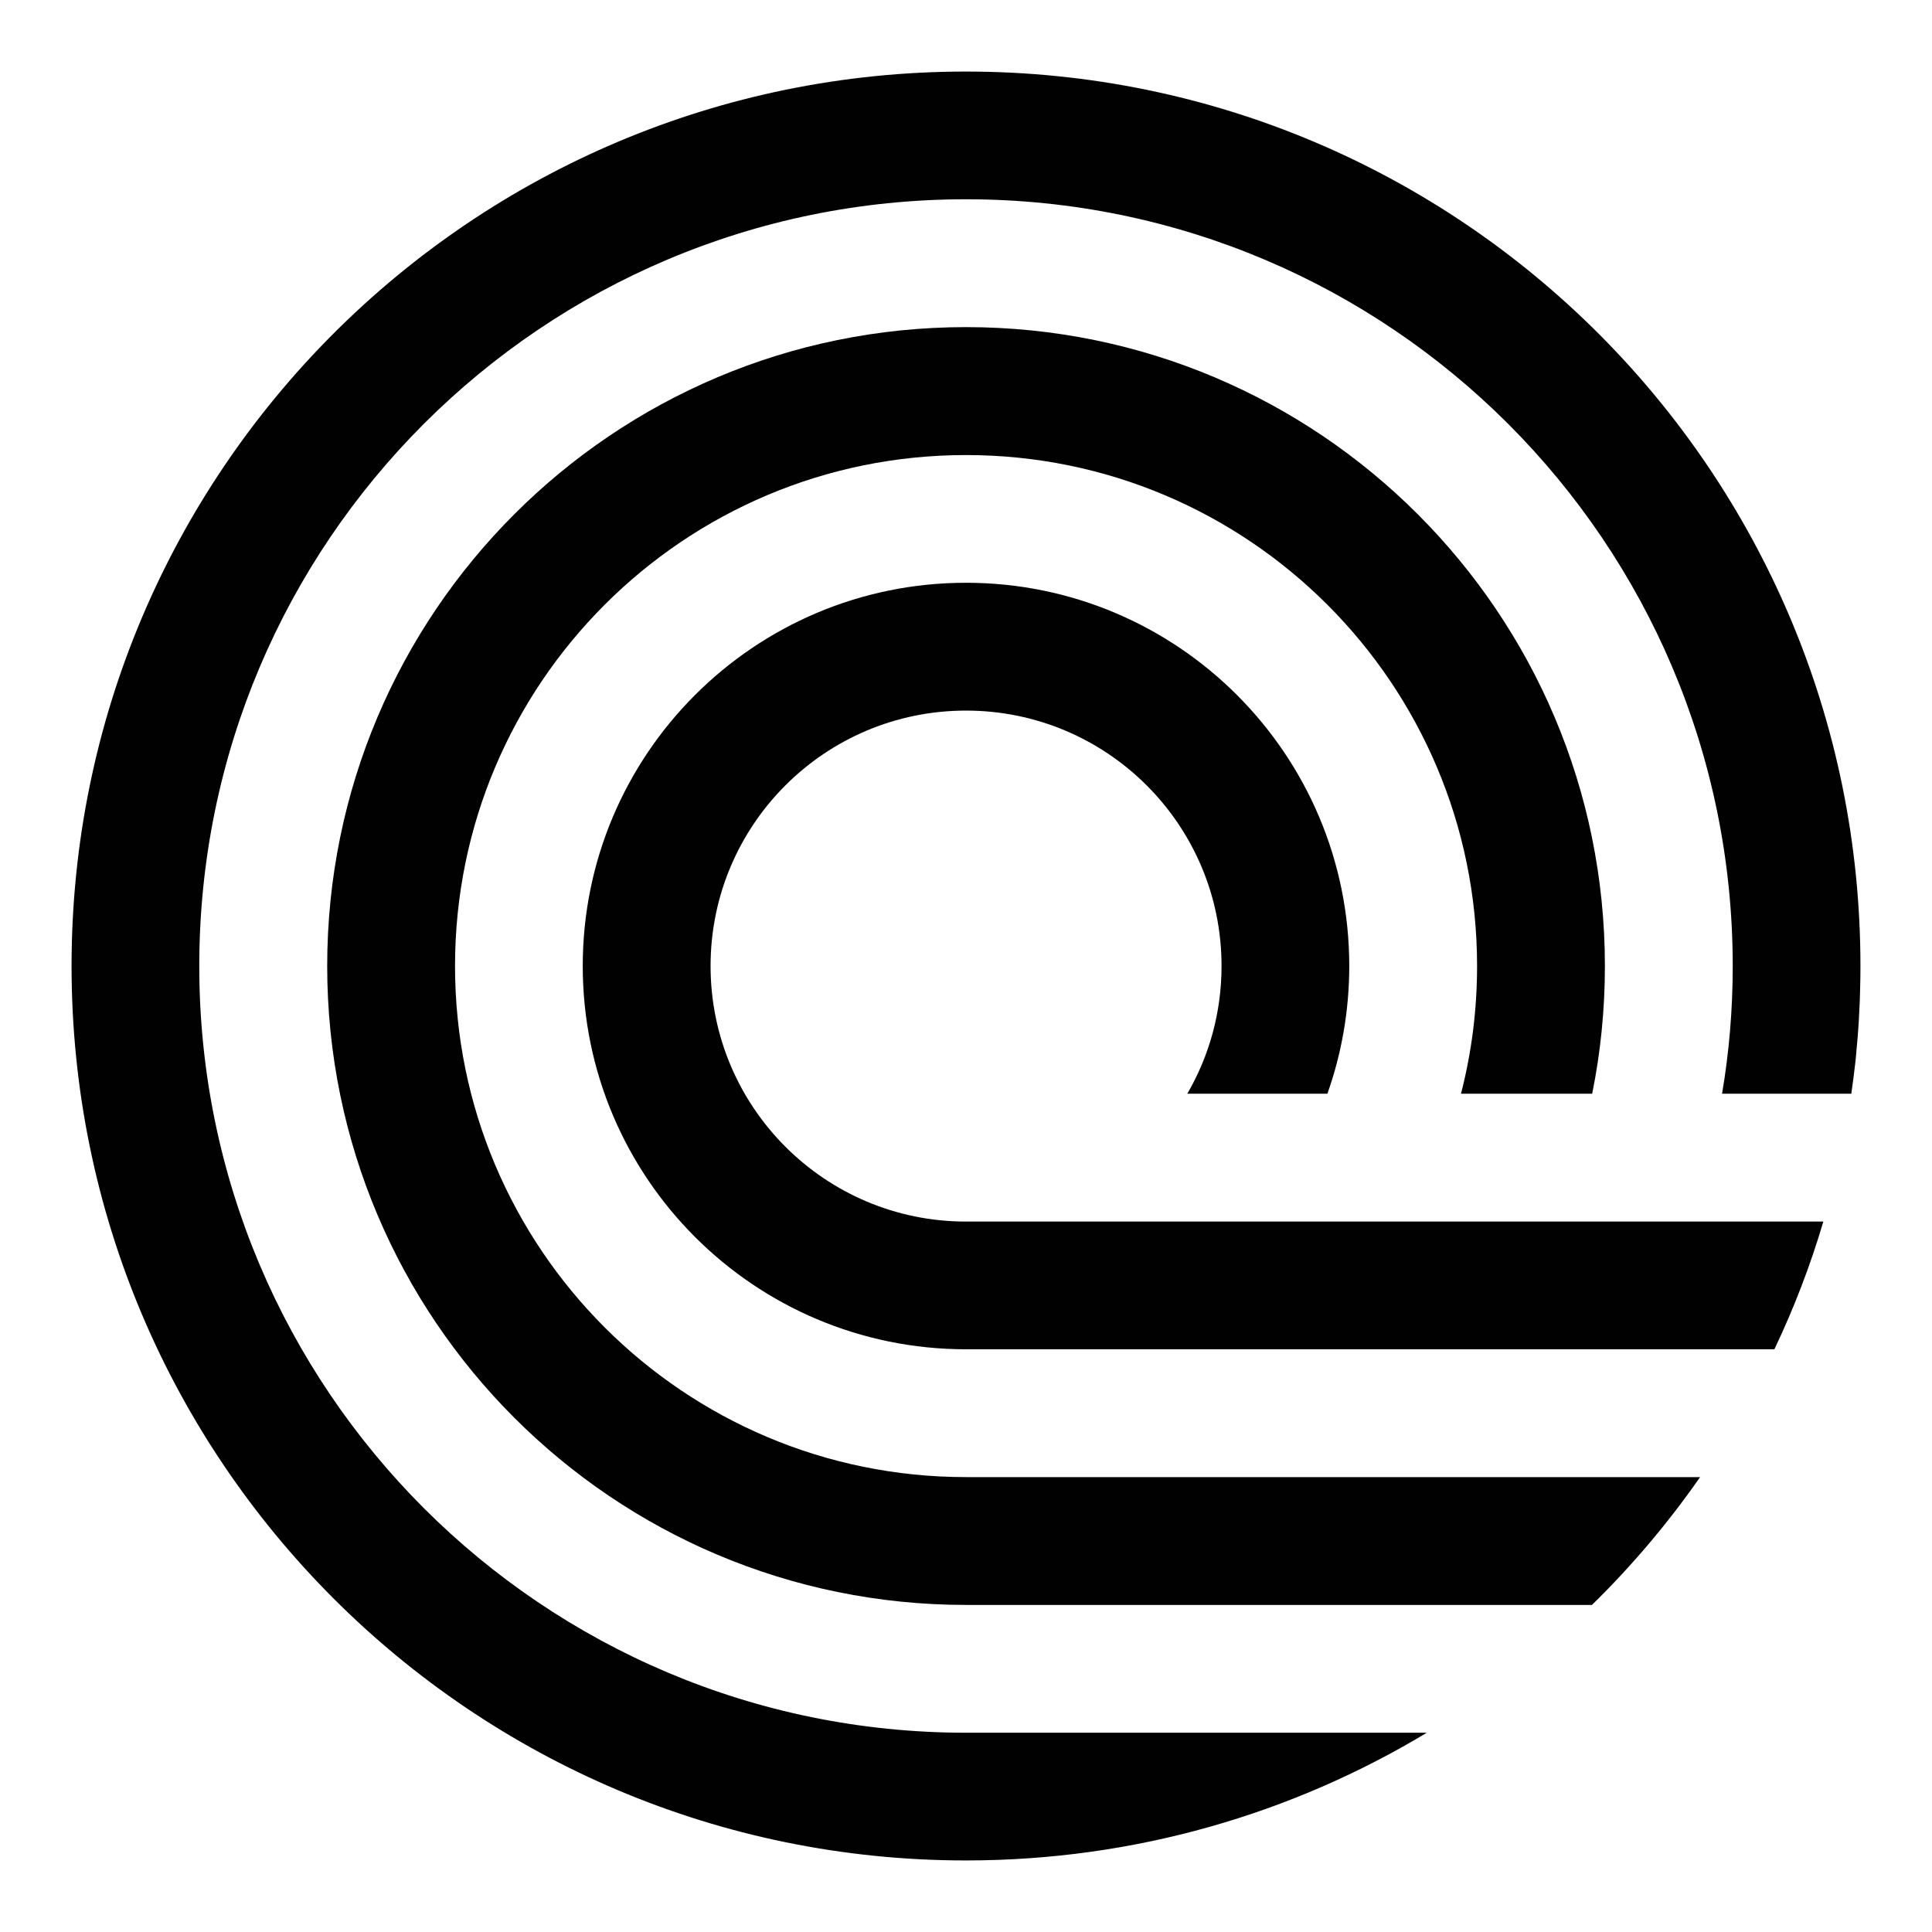
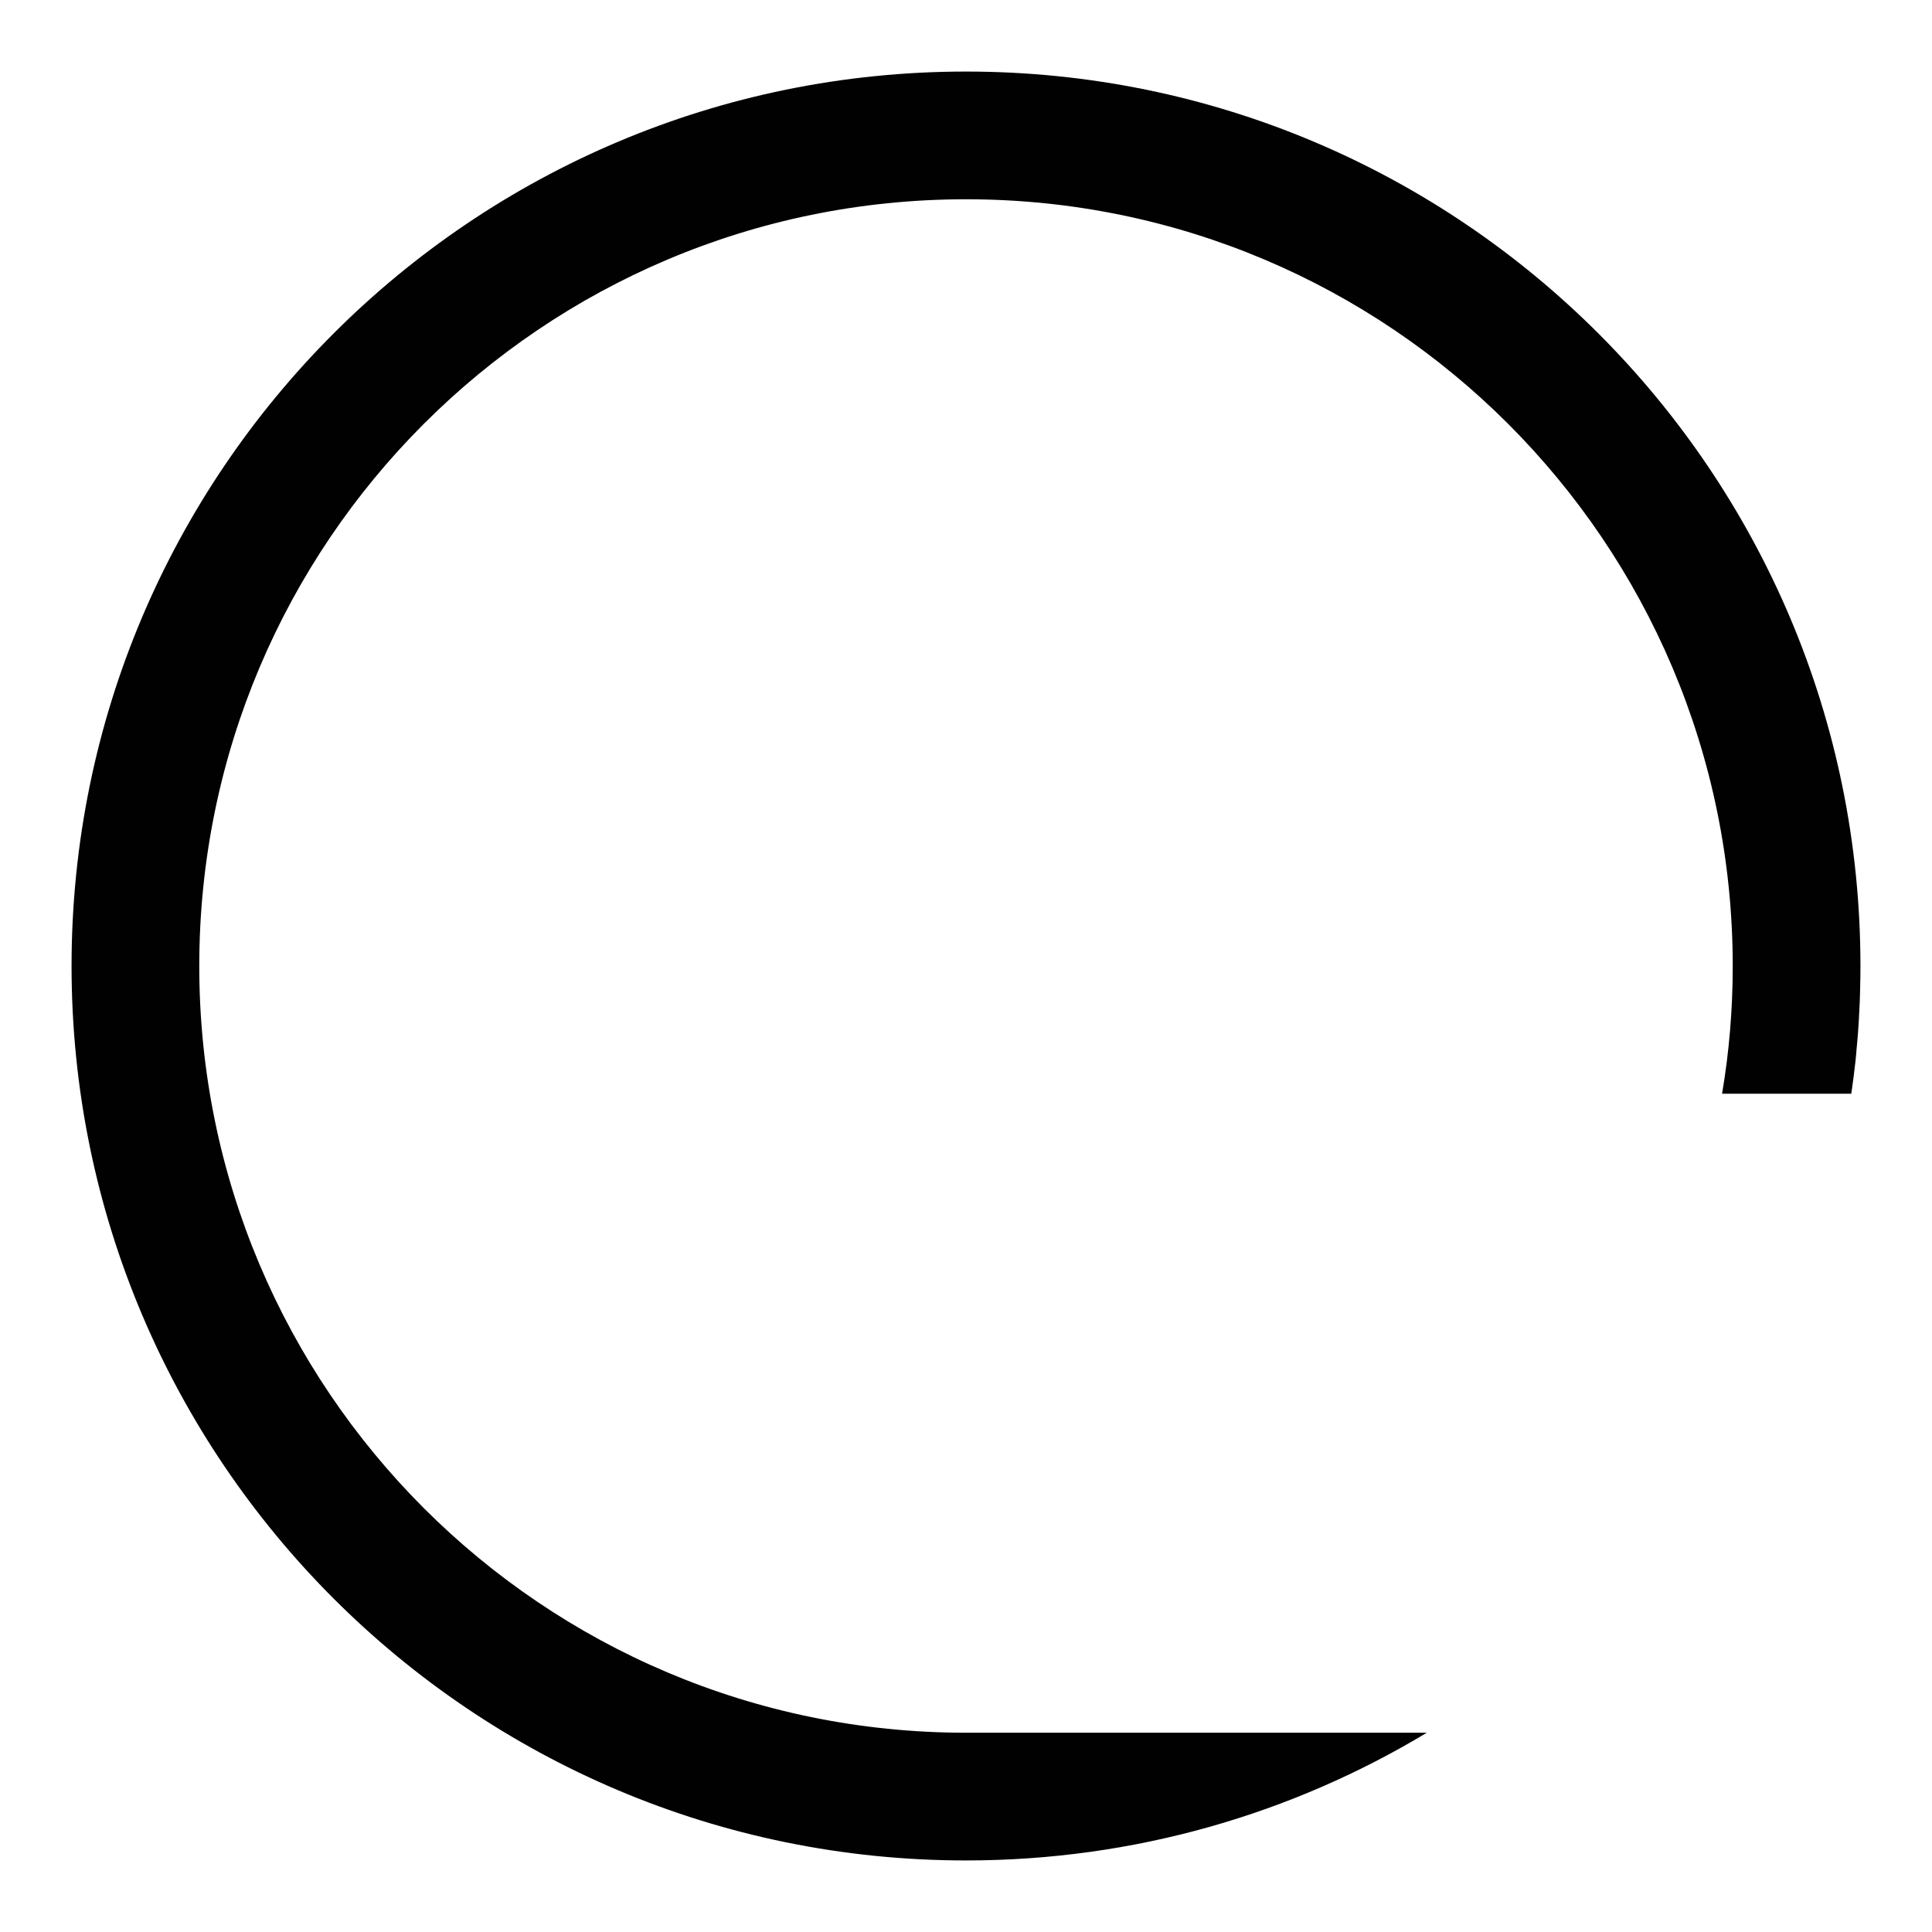
<svg xmlns="http://www.w3.org/2000/svg" width="1080" height="1080" viewBox="0 0 1080 1080" fill="none">
-   <path d="M397.215 540.014C397.215 461.139 461.127 397.227 540.002 397.227C618.875 397.227 682.85 461.139 682.85 540.014C682.85 566.041 675.917 590.427 663.694 611.408H742.021C749.925 589.089 754.244 565.068 754.244 540.014C754.244 421.733 658.342 325.772 540.002 325.772C421.661 325.772 325.758 421.733 325.758 540.014C325.758 658.293 421.721 754.256 540.002 754.256H991.898C1002.78 731.391 1011.97 707.552 1019.26 682.862H540.002C461.127 682.862 397.215 618.887 397.215 540.014Z" fill="#010101" />
-   <path d="M254.363 540.012C254.363 382.266 382.25 254.377 539.998 254.377C697.746 254.377 825.696 382.266 825.696 540.012C825.696 564.642 822.594 588.602 816.694 611.406H890.036C894.717 588.358 897.15 564.46 897.15 540.012C897.15 342.798 737.273 182.861 539.998 182.861C342.723 182.861 182.907 342.798 182.907 540.012C182.907 737.227 342.784 897.165 539.998 897.165H889.913C912.232 875.333 932.482 851.373 950.361 825.71H539.998C382.25 825.71 254.363 697.821 254.363 540.012Z" fill="#010101" />
  <path d="M540 40C263.85 40 40 263.852 40 540C40 816.15 263.85 1040 540 1040C634.198 1040 722.377 1013.91 797.602 968.606H540C303.319 968.606 111.394 776.744 111.394 540C111.394 303.258 303.319 111.394 540 111.394C776.682 111.394 968.607 303.318 968.607 540C968.607 564.325 966.6 588.164 962.646 611.393H1034.89C1035.74 605.435 1036.53 599.475 1037.2 593.454C1037.45 591.023 1037.69 588.589 1037.87 586.096C1038.54 579.346 1039.03 572.535 1039.33 565.725C1039.58 561.466 1039.76 557.21 1039.82 552.891C1039.94 548.635 1040 544.319 1040 540C1040 263.852 816.15 40 540 40Z" fill="#010101" />
</svg>